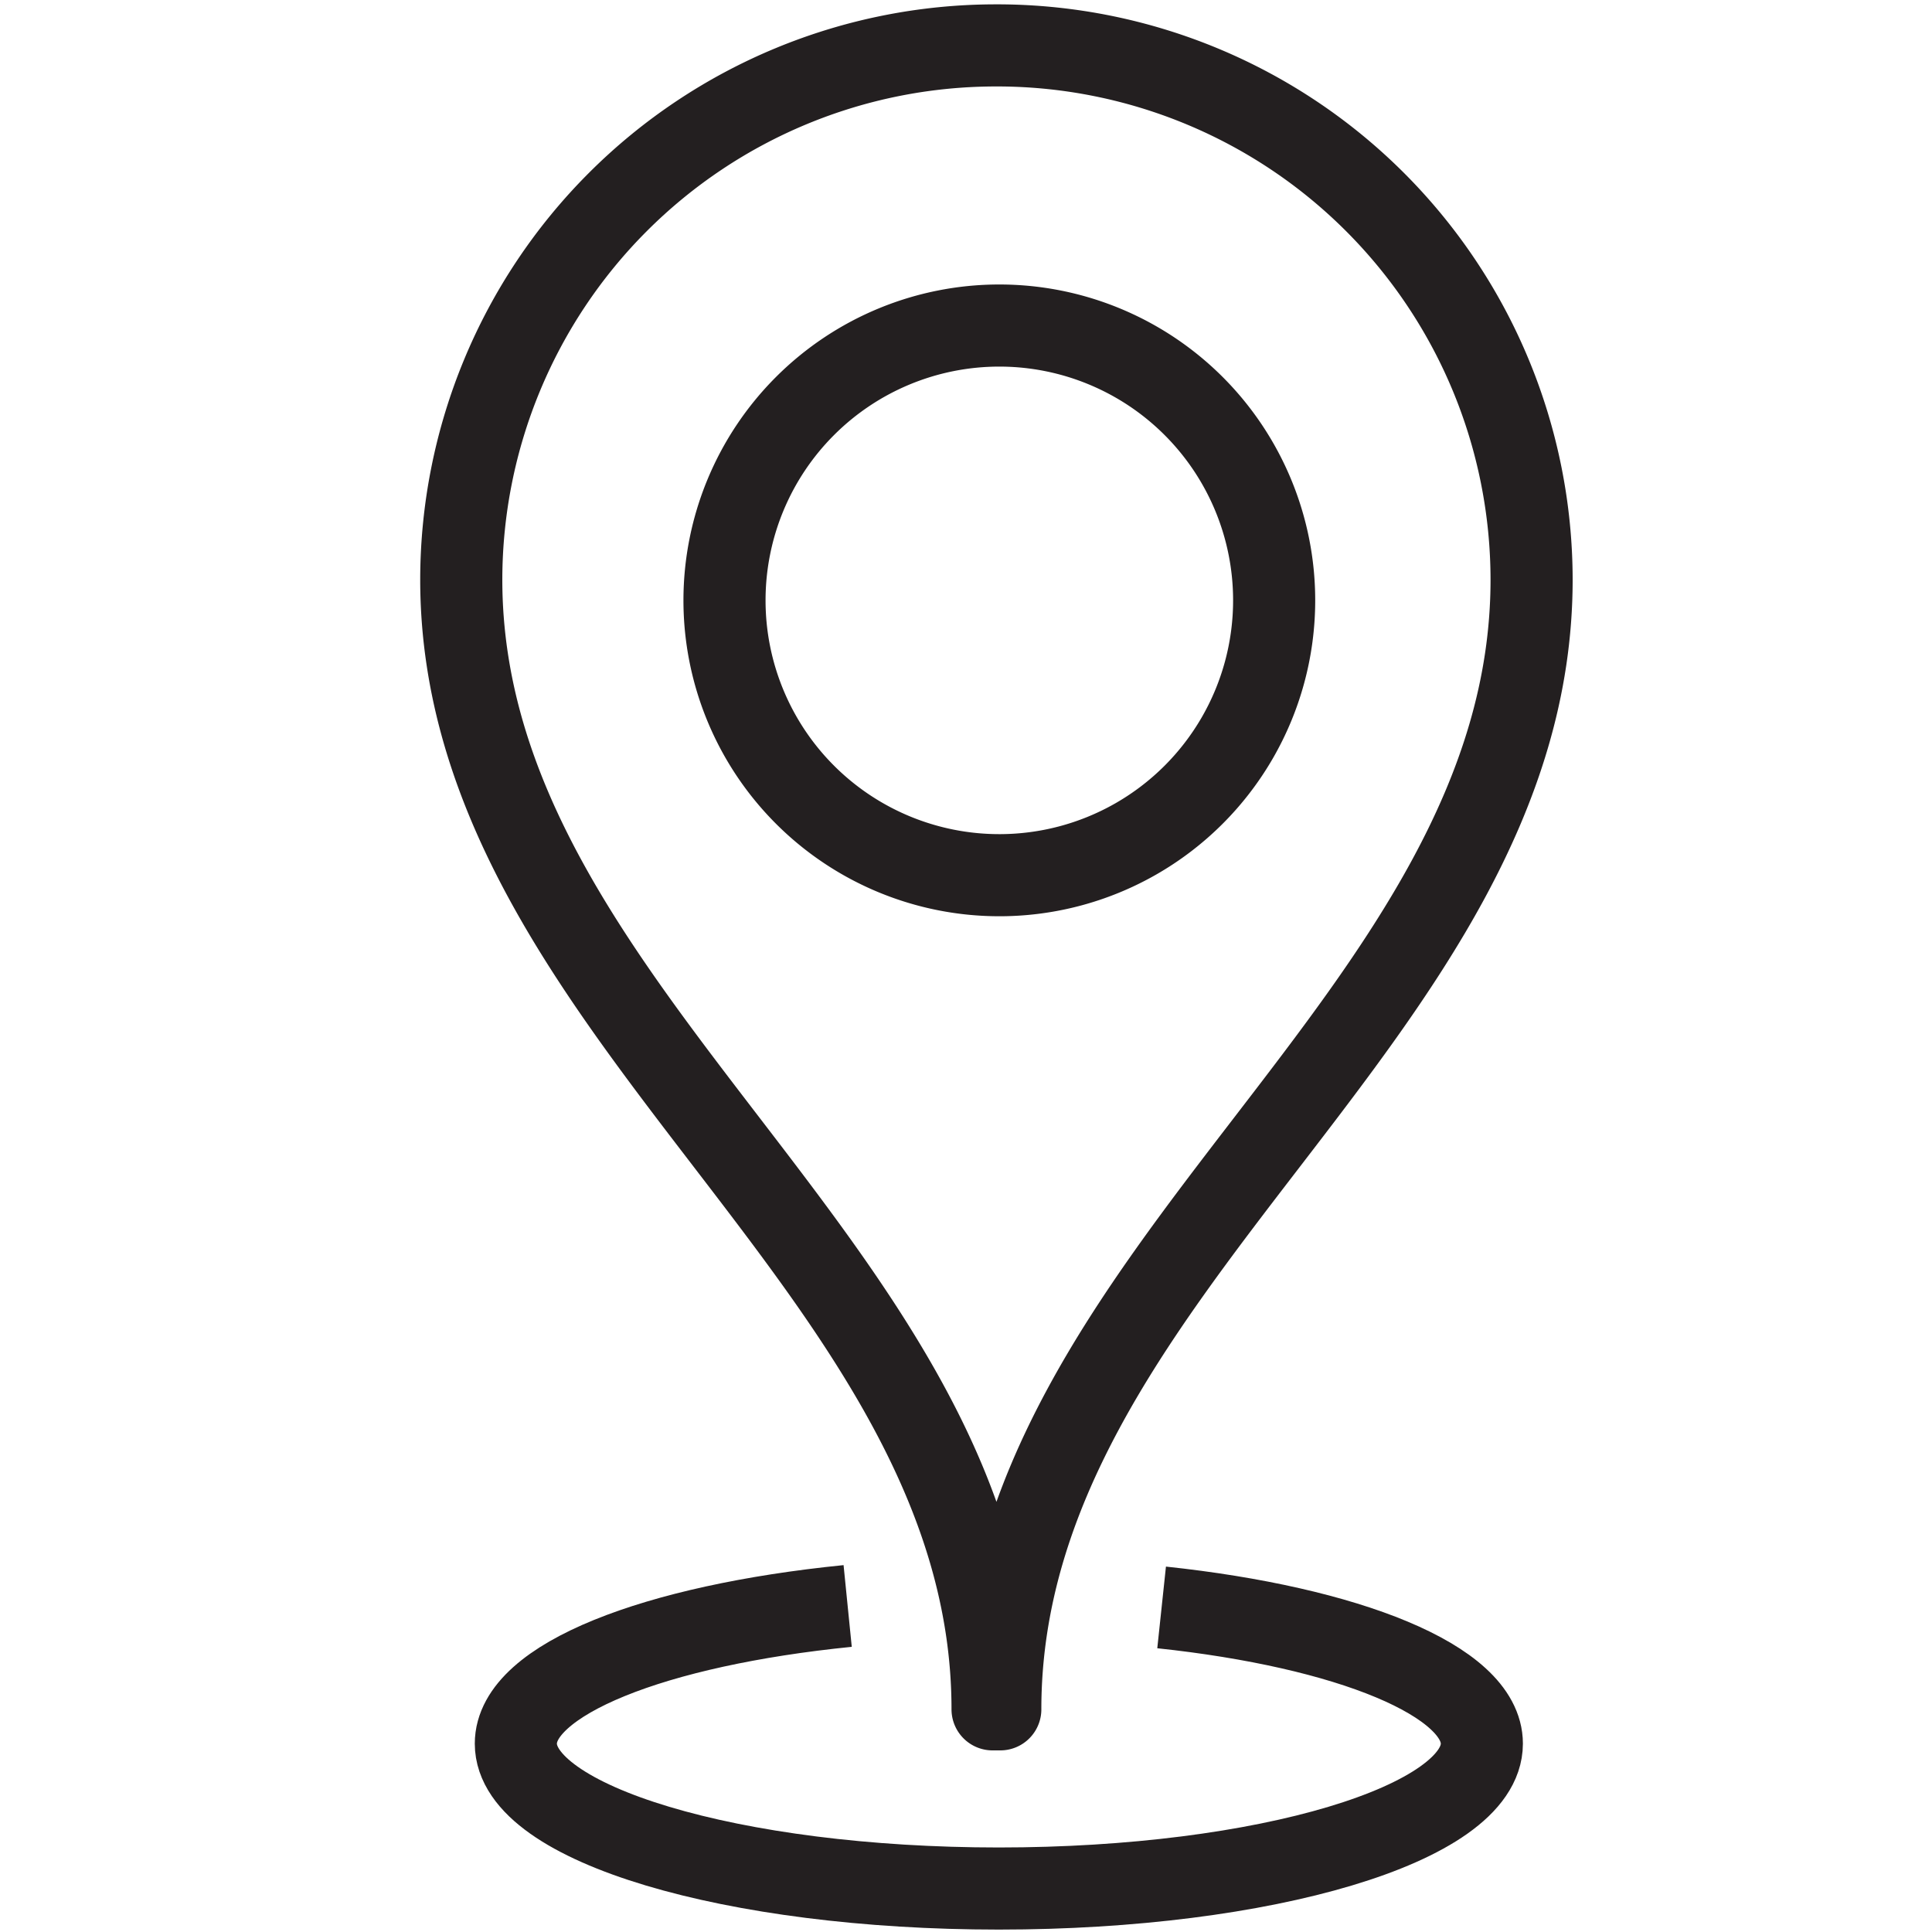
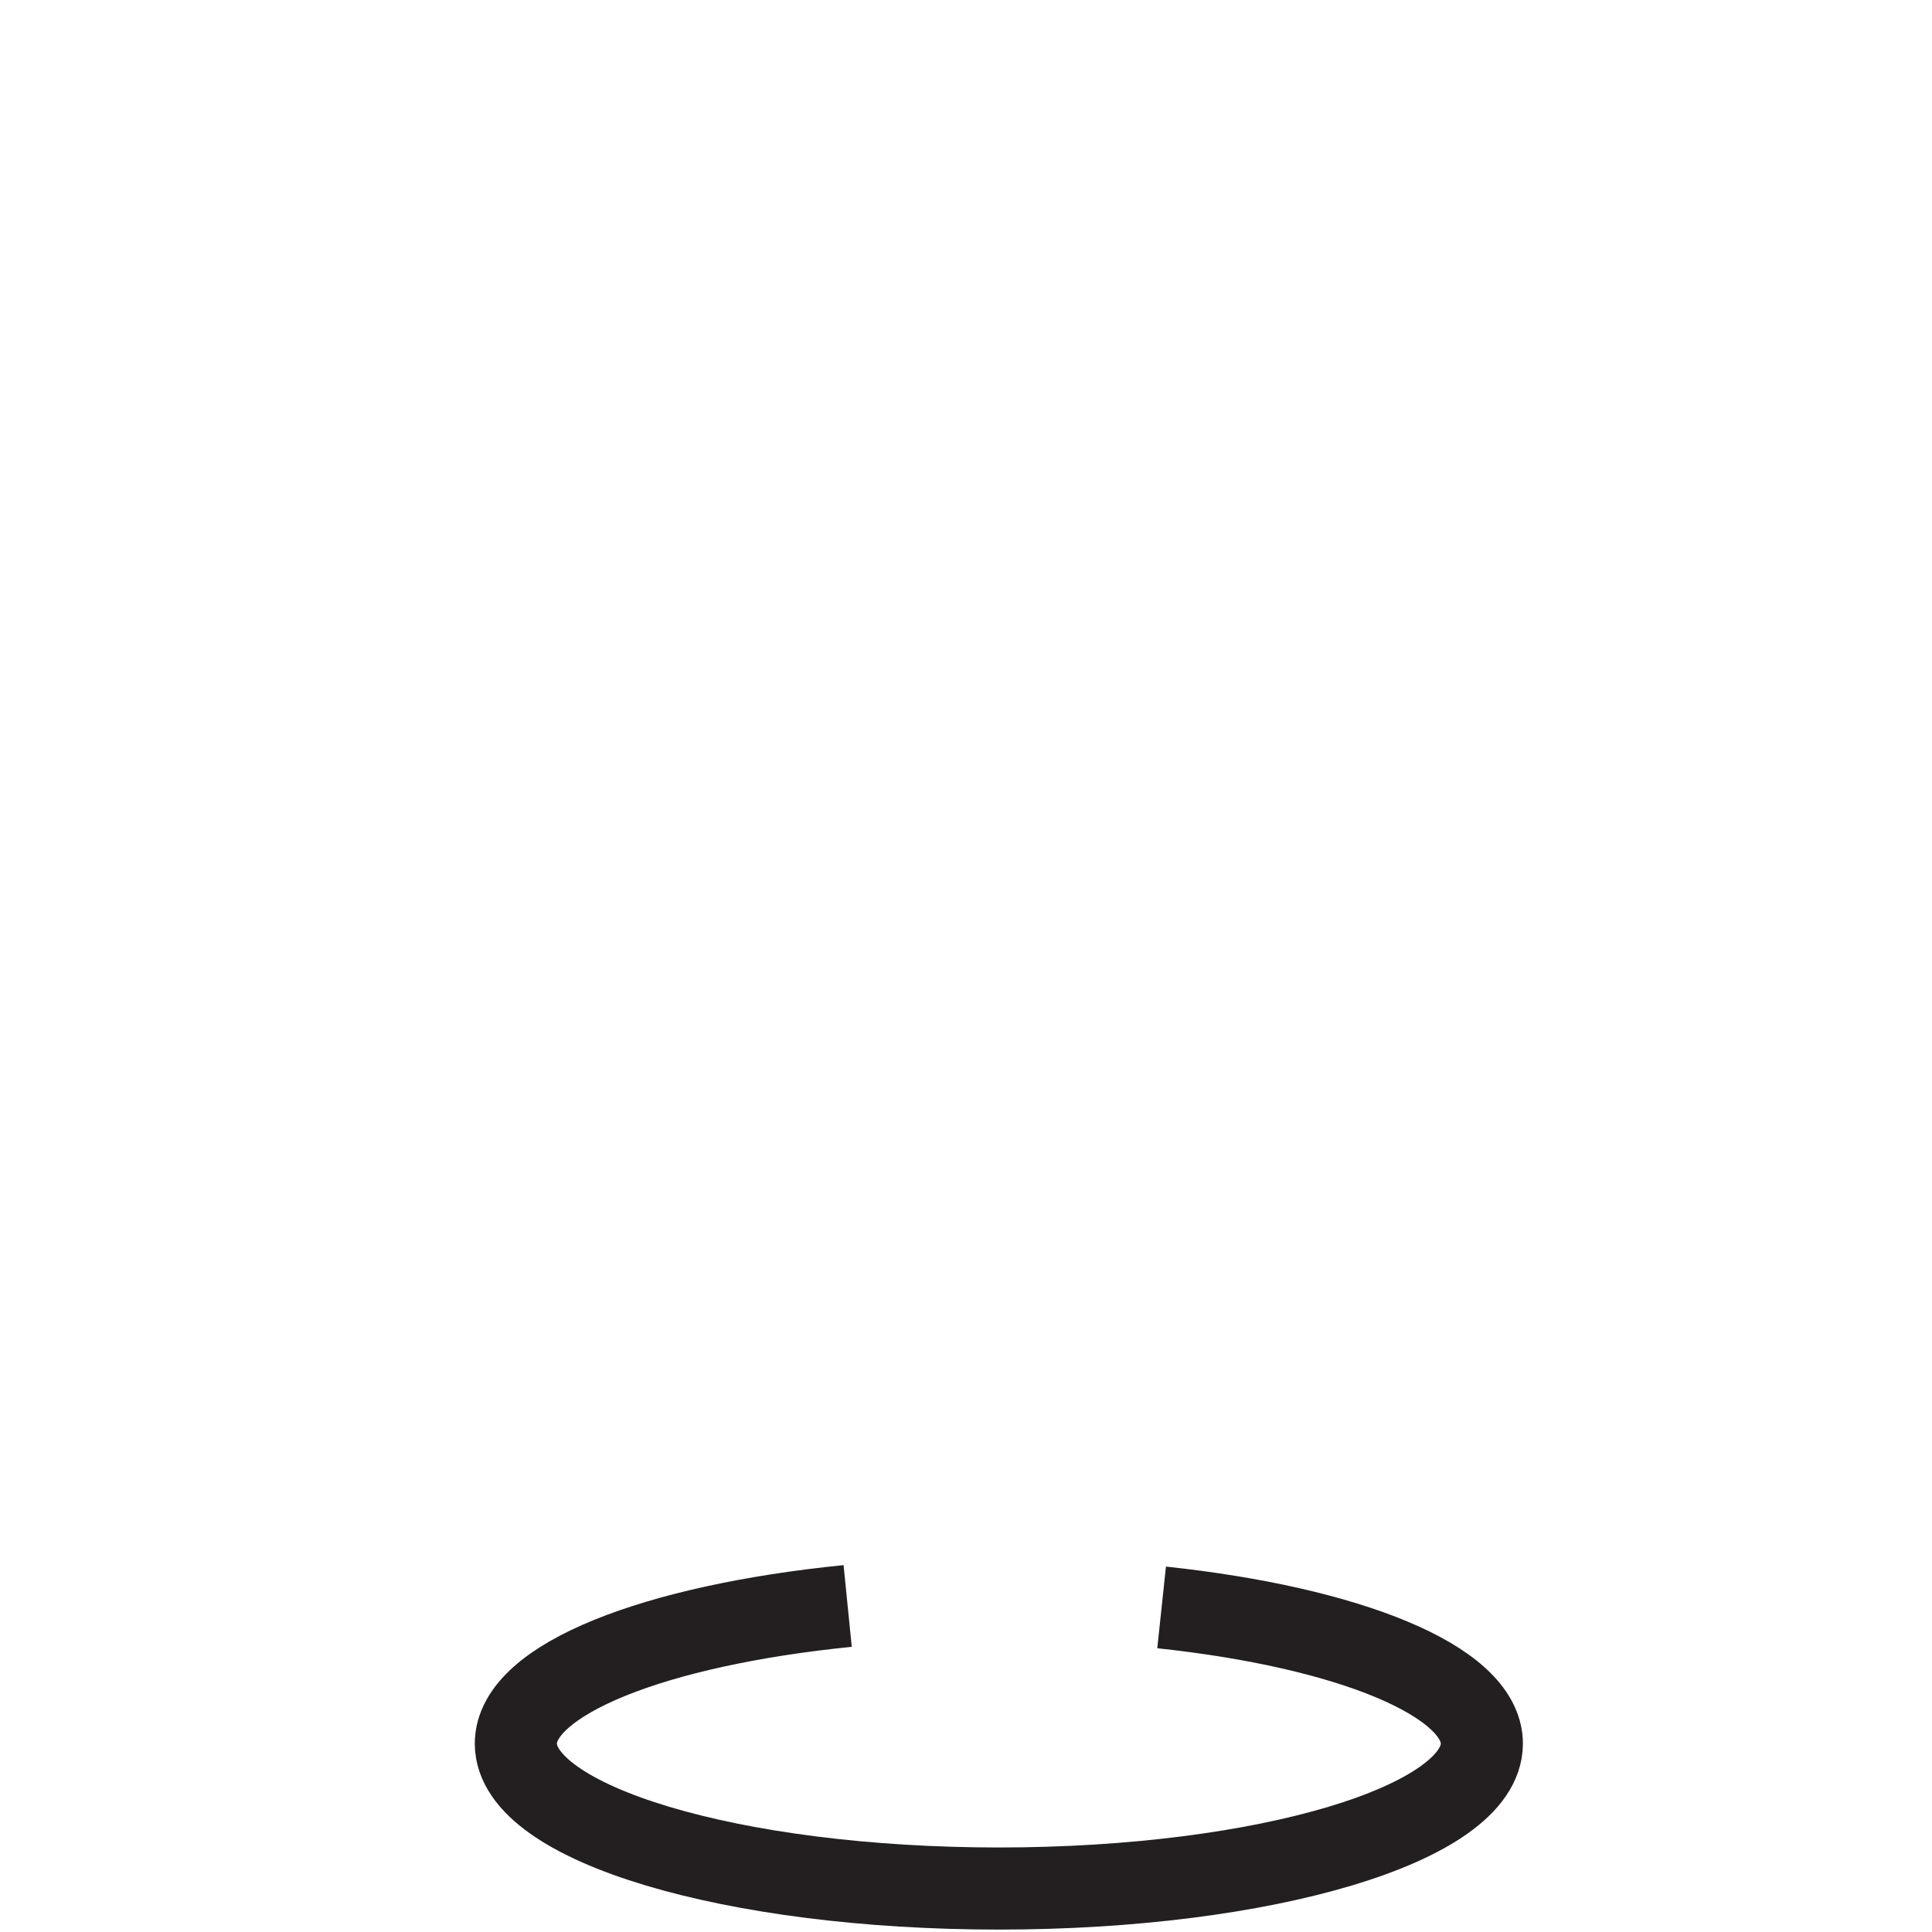
<svg xmlns="http://www.w3.org/2000/svg" width="40" height="40" viewBox="0 0 40 40">
-   <path d="M20.69.94h-.07A11.07,11.07,0,0,0,9.55,12c0,9,11,14.29,11,23.39h.16c0-9.1,11-14.34,11-23.39A11.07,11.07,0,0,0,20.69.94Zm0,17.18a5.69,5.69,0,1,1,5.69-5.69A5.69,5.69,0,0,1,20.65,18.12Z" fill="none" stroke="#231f20" stroke-linejoin="round" stroke-width="1.7" />
  <path d="M24.05,33.28c3.86.41,6.63,1.52,6.63,2.82,0,1.66-4.49,3-10,3s-10-1.34-10-3c0-1.33,2.88-2.45,6.87-2.85" fill="none" stroke="#231f20" stroke-linejoin="round" stroke-width="1.7" />
</svg>